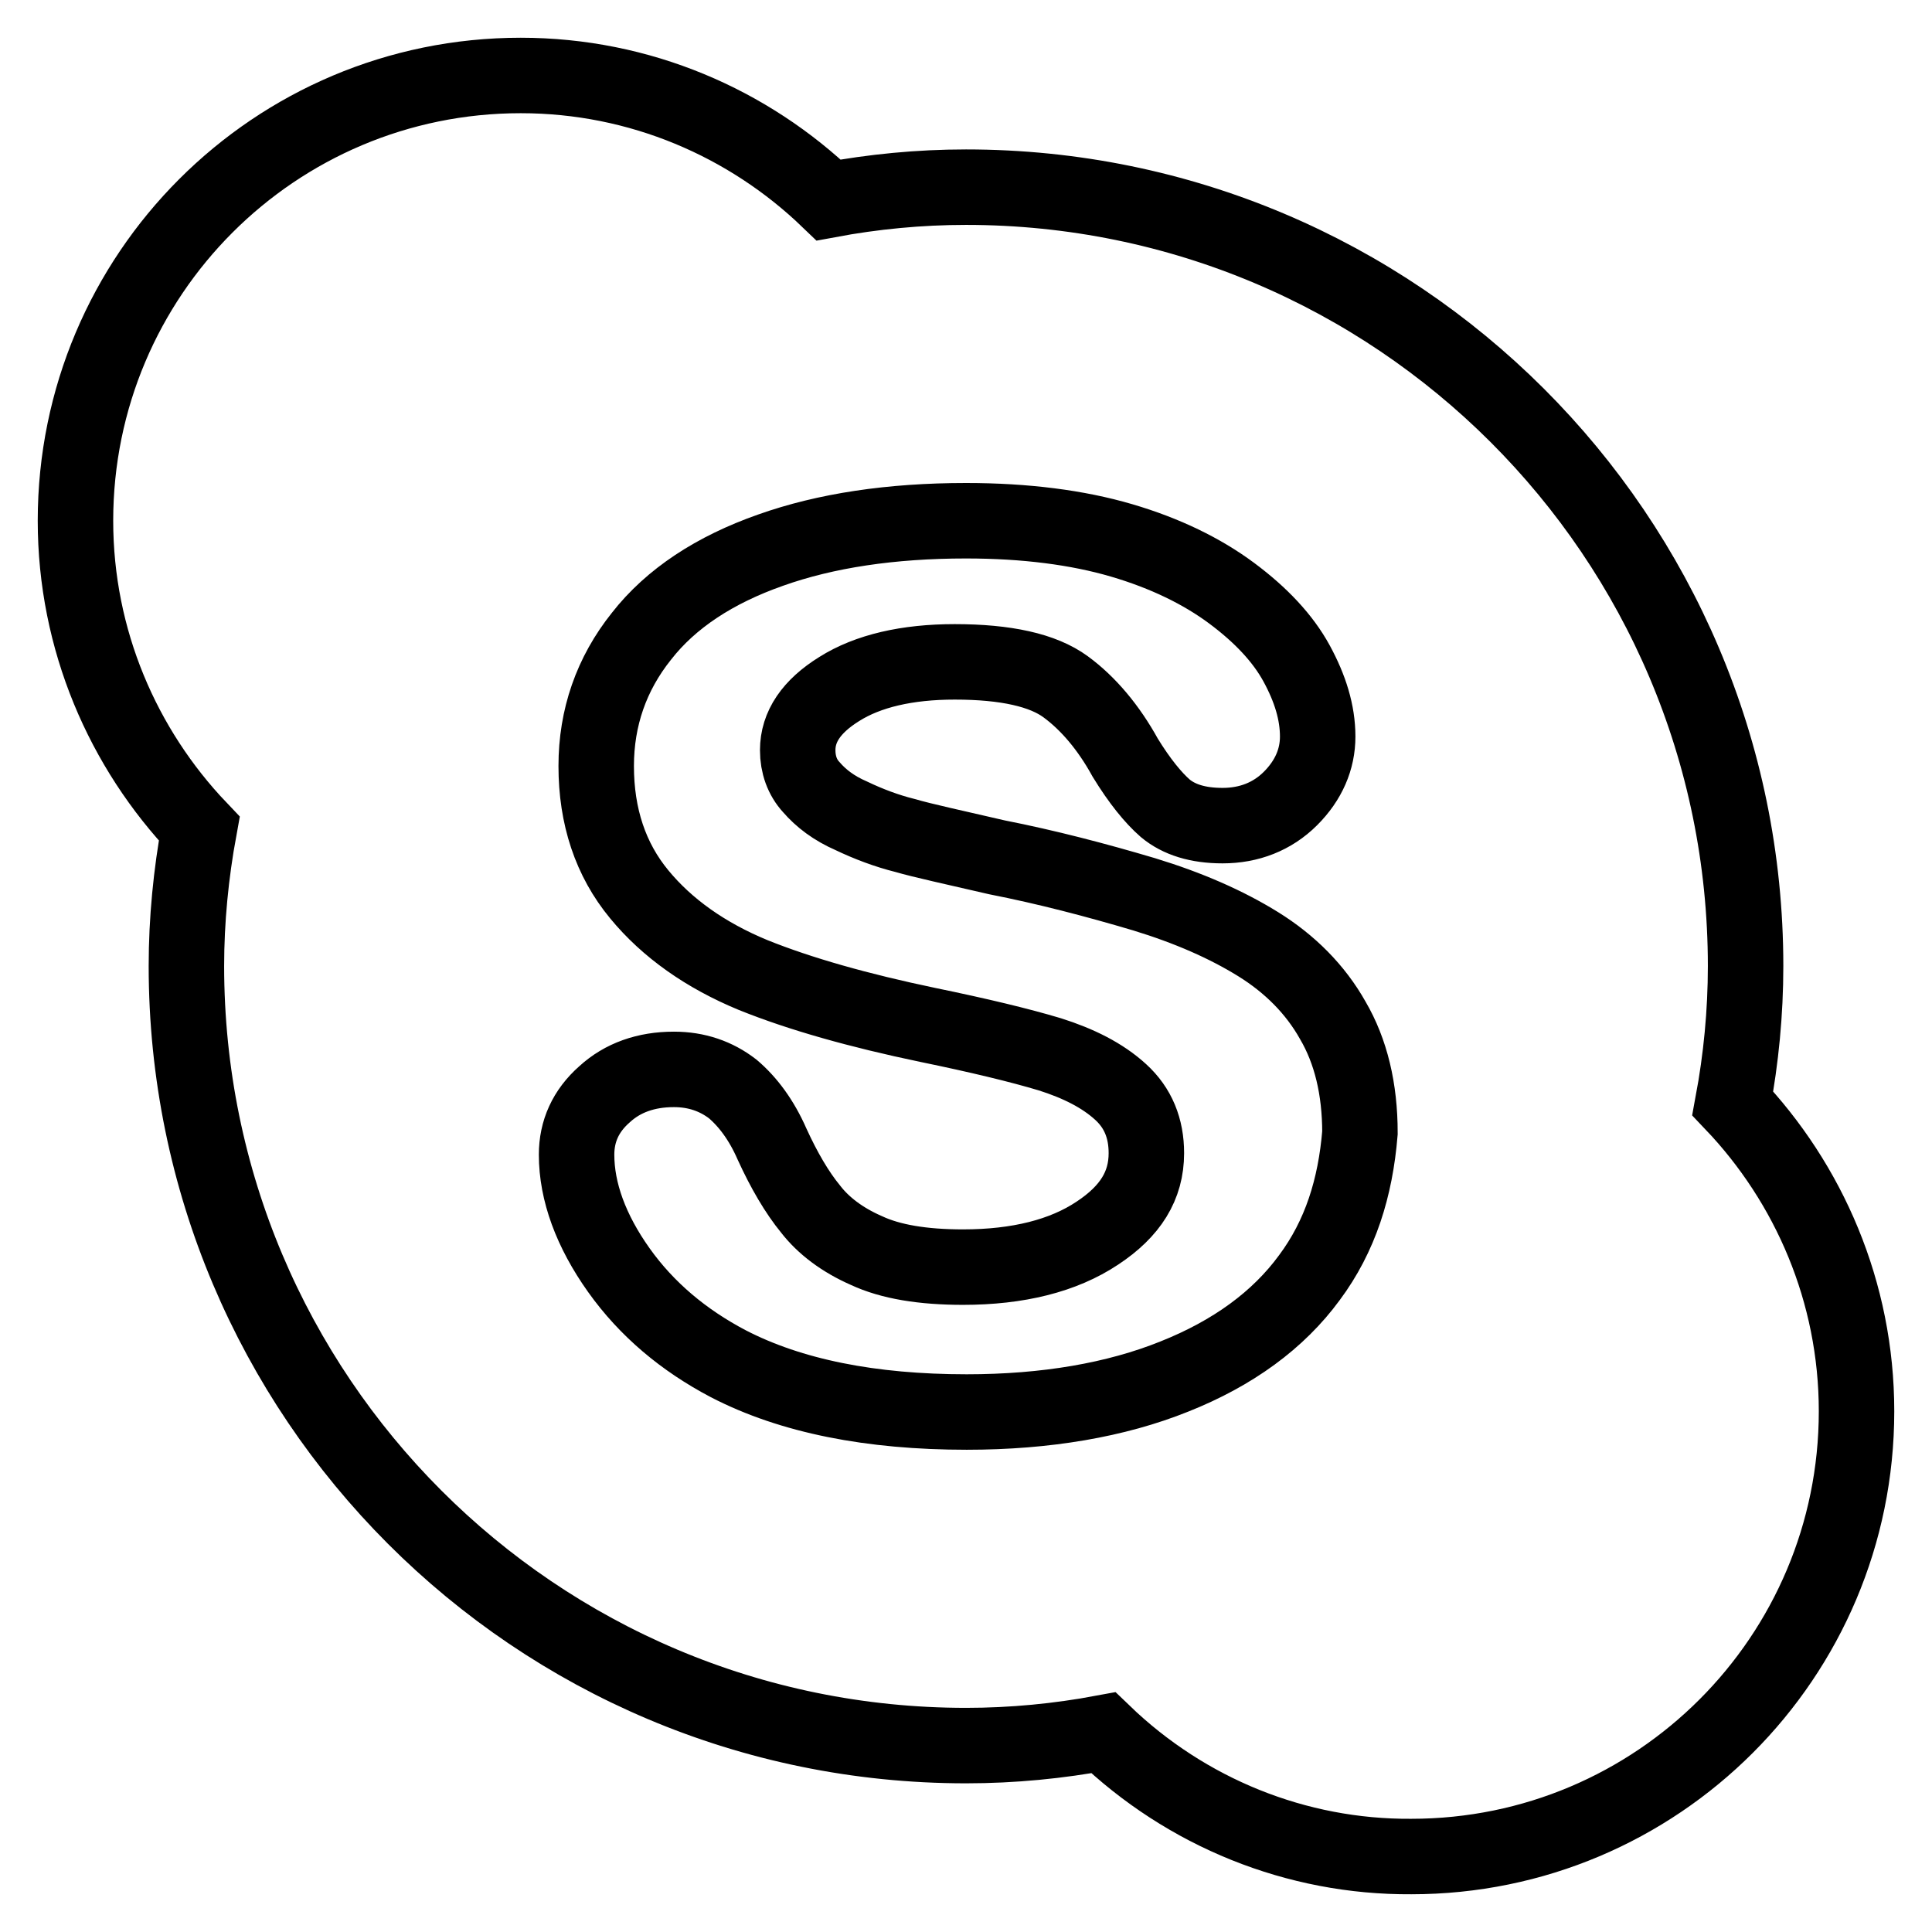
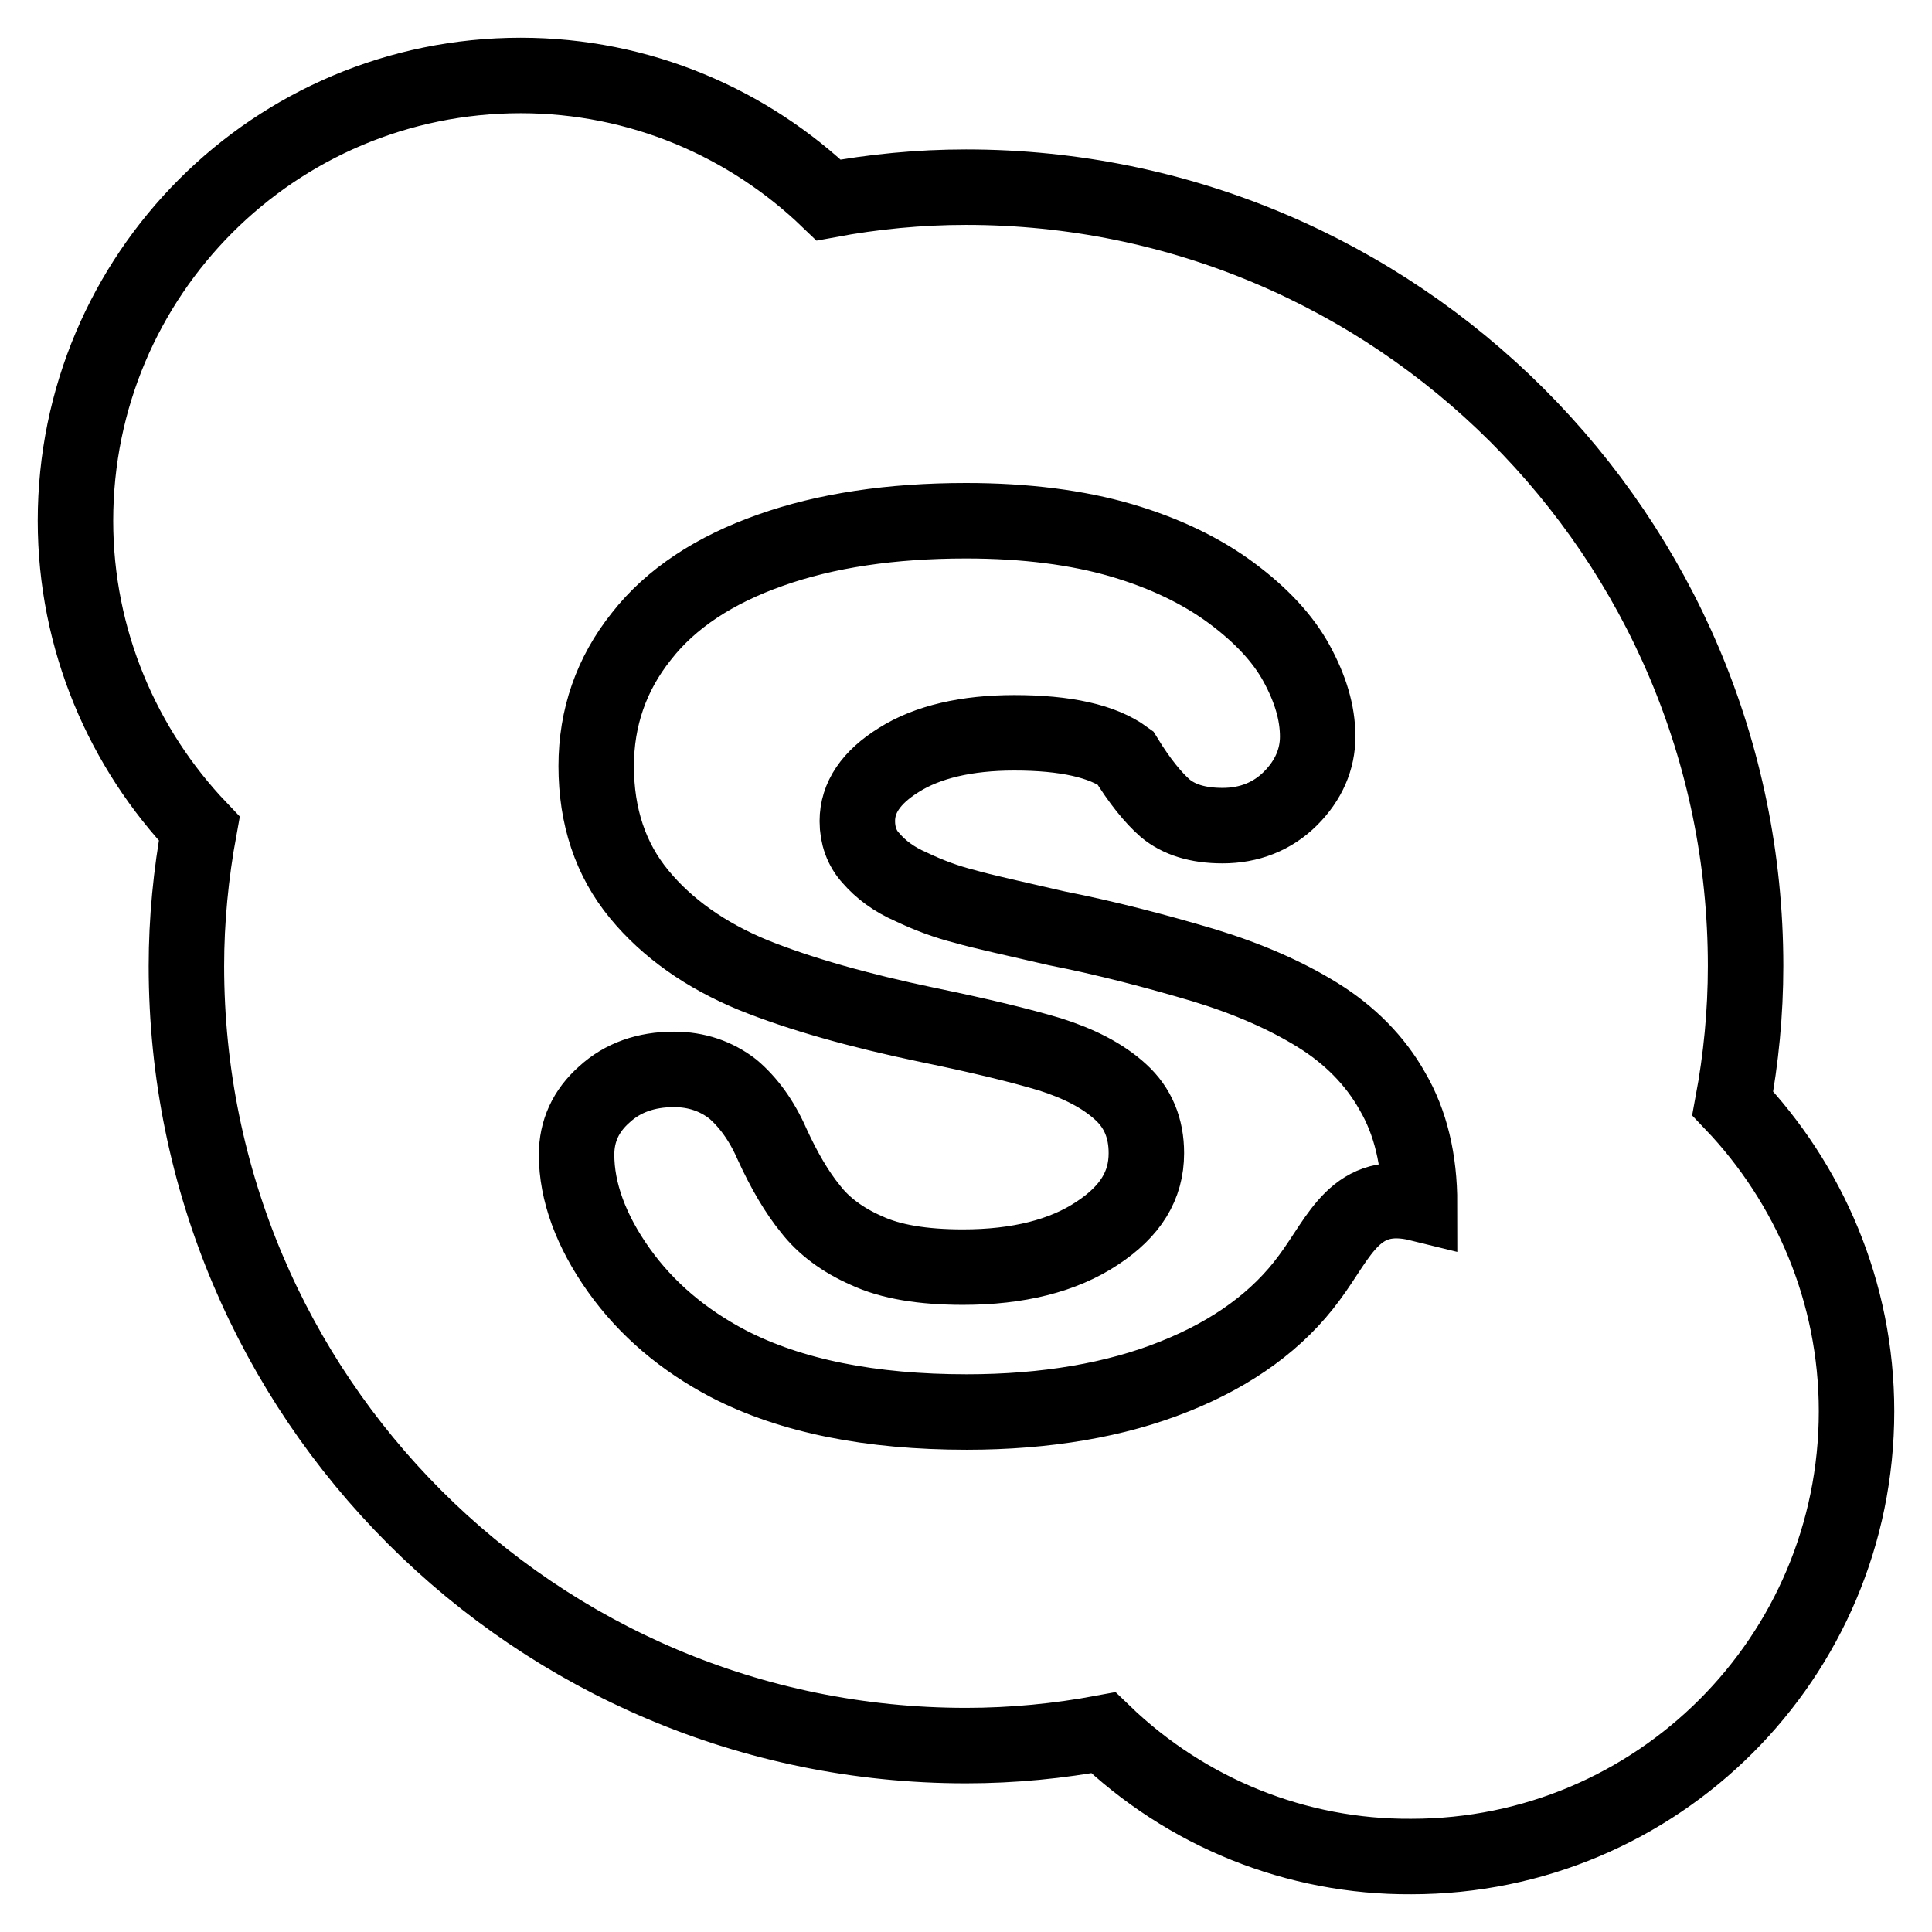
<svg xmlns="http://www.w3.org/2000/svg" version="1.1" x="0px" y="0px" viewBox="0 0 256 256" enable-background="new 0 0 256 256" xml:space="preserve">
  <g>
-     <path stroke-width="10" fill-opacity="0" stroke="#000000" d="M229.6,146.2c1.1-5.9,1.7-12,1.7-18.2C231.3,71,185,24.8,128,24.8c-6.2,0-12.3,0.6-18.2,1.7 C99.2,16.3,84.8,10,69,10c-32.6,0-59,26.4-59,59c0,15.8,6.3,30.2,16.4,40.8c-1.1,6-1.7,12.1-1.7,18.2c0,57,46.2,103.3,103.3,103.3 c6.2,0,12.3-0.6,18.2-1.7c11,10.6,25.6,16.5,40.8,16.4c32.6,0,59-26.4,59-59C246,171.2,239.7,156.8,229.6,146.2z M173.5,169.3 c-4.1,5.6-10.1,10-17.9,13.1c-7.7,3.1-17,4.7-27.5,4.7c-12.7,0-23.3-2.1-31.6-6.4c-5.9-3.1-10.8-7.2-14.5-12.4 c-3.7-5.2-5.6-10.4-5.6-15.3c0-3.1,1.2-5.8,3.7-8c2.4-2.2,5.5-3.3,9.2-3.3c3,0,5.6,0.9,7.8,2.6c2,1.7,3.8,4.1,5.2,7.3 c1.6,3.5,3.3,6.4,5.1,8.6c1.7,2.2,4.2,4.1,7.4,5.5c3.2,1.5,7.5,2.2,12.8,2.2c7.3,0,13.3-1.5,17.8-4.5c4.4-2.9,6.5-6.3,6.5-10.6 c0-3.3-1.1-6-3.4-8.1c-2.4-2.2-5.6-3.8-9.4-5c-4-1.2-9.4-2.5-16.2-3.9c-9.1-1.9-16.9-4.1-23.1-6.6c-6.3-2.6-11.4-6.2-15.1-10.7 c-3.8-4.6-5.7-10.3-5.7-17c0-6.4,2-12.2,6-17.2c3.9-5,9.7-8.8,17.1-11.4c7.3-2.6,16-3.9,25.9-3.9c7.9,0,14.8,0.9,20.6,2.6 c5.8,1.7,10.7,4.1,14.6,7c3.9,2.9,6.8,6,8.6,9.3c1.8,3.3,2.8,6.5,2.8,9.7c0,3-1.2,5.8-3.6,8.2c-2.4,2.4-5.5,3.6-9,3.6 c-3.3,0-5.8-0.8-7.6-2.3c-1.6-1.4-3.4-3.6-5.3-6.7c-2.2-4-4.9-7.2-7.9-9.4c-3-2.2-7.9-3.3-14.7-3.3c-6.3,0-11.5,1.2-15.3,3.6 c-3.7,2.3-5.5,5-5.5,8.1c0,1.9,0.6,3.6,1.8,4.9c1.3,1.5,3,2.8,5.3,3.8c2.3,1.1,4.7,2,7.1,2.6c2.4,0.7,6.6,1.6,12.2,2.9 c6.6,1.3,13.1,3,19.5,4.9c5.9,1.8,10.9,4,15.1,6.6c4.2,2.6,7.6,6,9.9,10.1c2.4,4.1,3.6,9.1,3.6,14.9 C179.6,157.4,177.6,163.8,173.5,169.3L173.5,169.3z" />
+     <path stroke-width="10" fill-opacity="0" stroke="#000000" d="M229.6,146.2c1.1-5.9,1.7-12,1.7-18.2C231.3,71,185,24.8,128,24.8c-6.2,0-12.3,0.6-18.2,1.7 C99.2,16.3,84.8,10,69,10c-32.6,0-59,26.4-59,59c0,15.8,6.3,30.2,16.4,40.8c-1.1,6-1.7,12.1-1.7,18.2c0,57,46.2,103.3,103.3,103.3 c6.2,0,12.3-0.6,18.2-1.7c11,10.6,25.6,16.5,40.8,16.4c32.6,0,59-26.4,59-59C246,171.2,239.7,156.8,229.6,146.2z M173.5,169.3 c-4.1,5.6-10.1,10-17.9,13.1c-7.7,3.1-17,4.7-27.5,4.7c-12.7,0-23.3-2.1-31.6-6.4c-5.9-3.1-10.8-7.2-14.5-12.4 c-3.7-5.2-5.6-10.4-5.6-15.3c0-3.1,1.2-5.8,3.7-8c2.4-2.2,5.5-3.3,9.2-3.3c3,0,5.6,0.9,7.8,2.6c2,1.7,3.8,4.1,5.2,7.3 c1.6,3.5,3.3,6.4,5.1,8.6c1.7,2.2,4.2,4.1,7.4,5.5c3.2,1.5,7.5,2.2,12.8,2.2c7.3,0,13.3-1.5,17.8-4.5c4.4-2.9,6.5-6.3,6.5-10.6 c0-3.3-1.1-6-3.4-8.1c-2.4-2.2-5.6-3.8-9.4-5c-4-1.2-9.4-2.5-16.2-3.9c-9.1-1.9-16.9-4.1-23.1-6.6c-6.3-2.6-11.4-6.2-15.1-10.7 c-3.8-4.6-5.7-10.3-5.7-17c0-6.4,2-12.2,6-17.2c3.9-5,9.7-8.8,17.1-11.4c7.3-2.6,16-3.9,25.9-3.9c7.9,0,14.8,0.9,20.6,2.6 c5.8,1.7,10.7,4.1,14.6,7c3.9,2.9,6.8,6,8.6,9.3c1.8,3.3,2.8,6.5,2.8,9.7c0,3-1.2,5.8-3.6,8.2c-2.4,2.4-5.5,3.6-9,3.6 c-3.3,0-5.8-0.8-7.6-2.3c-1.6-1.4-3.4-3.6-5.3-6.7c-3-2.2-7.9-3.3-14.7-3.3c-6.3,0-11.5,1.2-15.3,3.6 c-3.7,2.3-5.5,5-5.5,8.1c0,1.9,0.6,3.6,1.8,4.9c1.3,1.5,3,2.8,5.3,3.8c2.3,1.1,4.7,2,7.1,2.6c2.4,0.7,6.6,1.6,12.2,2.9 c6.6,1.3,13.1,3,19.5,4.9c5.9,1.8,10.9,4,15.1,6.6c4.2,2.6,7.6,6,9.9,10.1c2.4,4.1,3.6,9.1,3.6,14.9 C179.6,157.4,177.6,163.8,173.5,169.3L173.5,169.3z" />
  </g>
</svg>